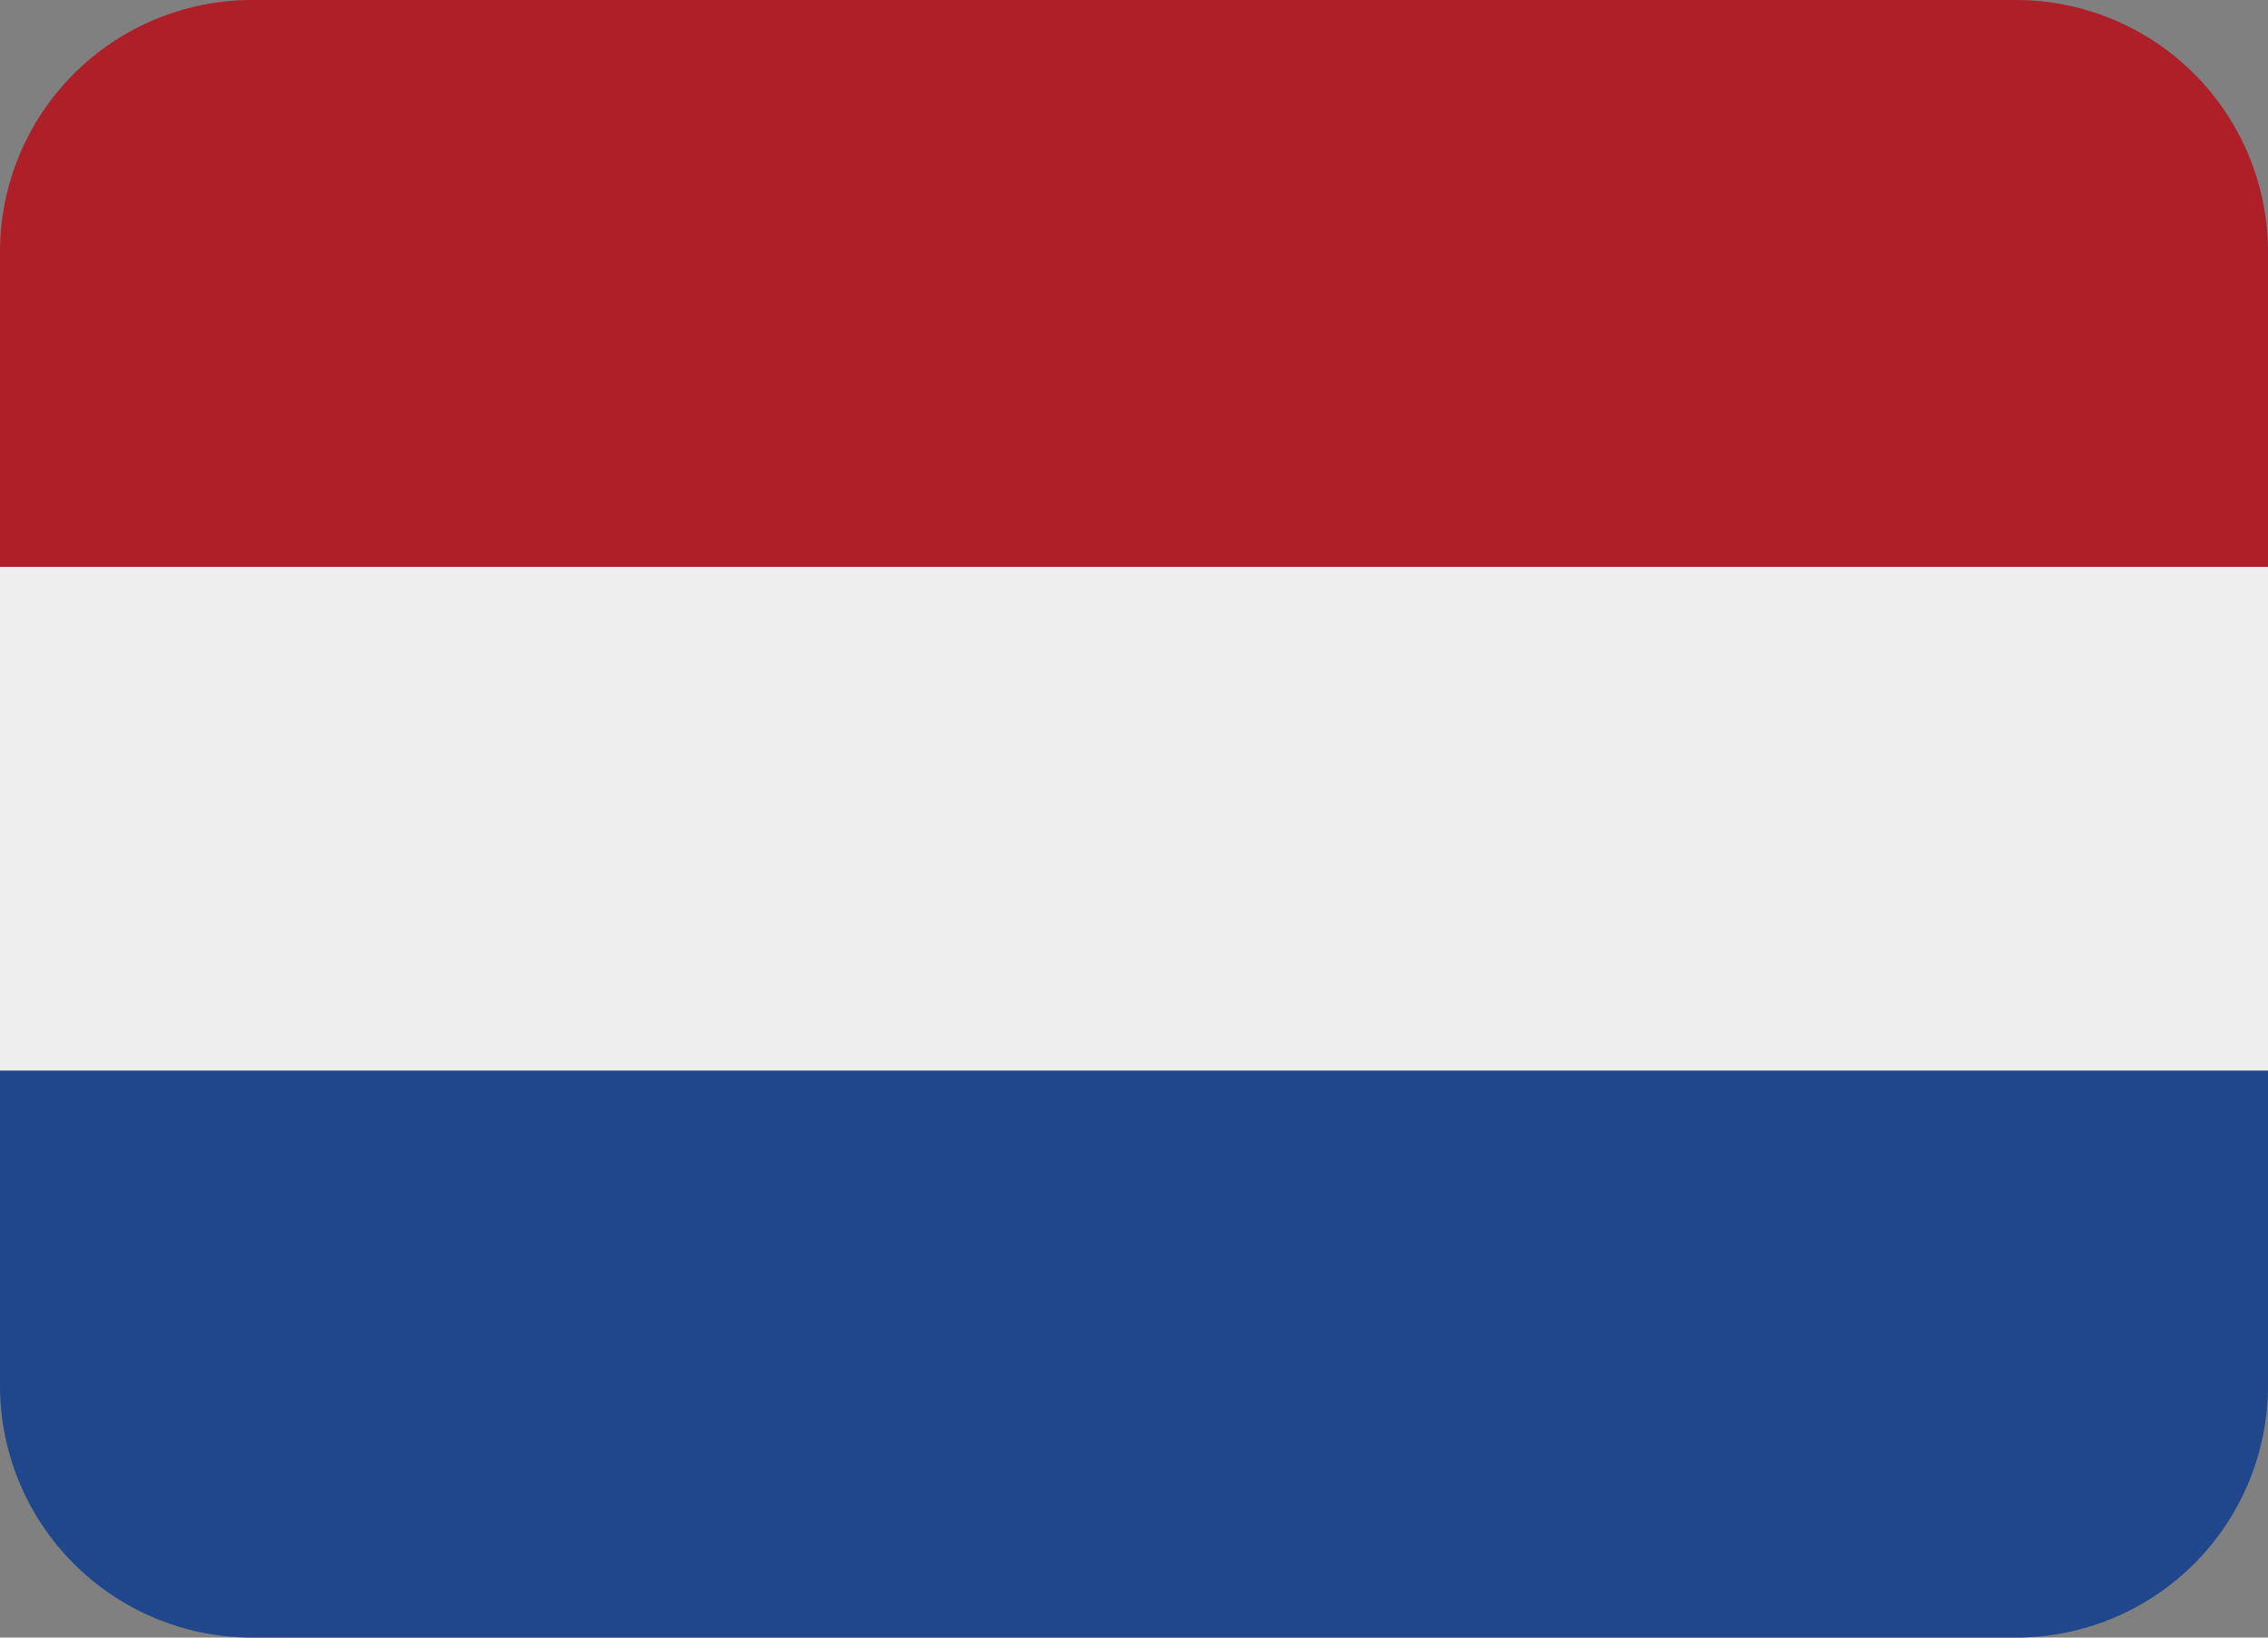
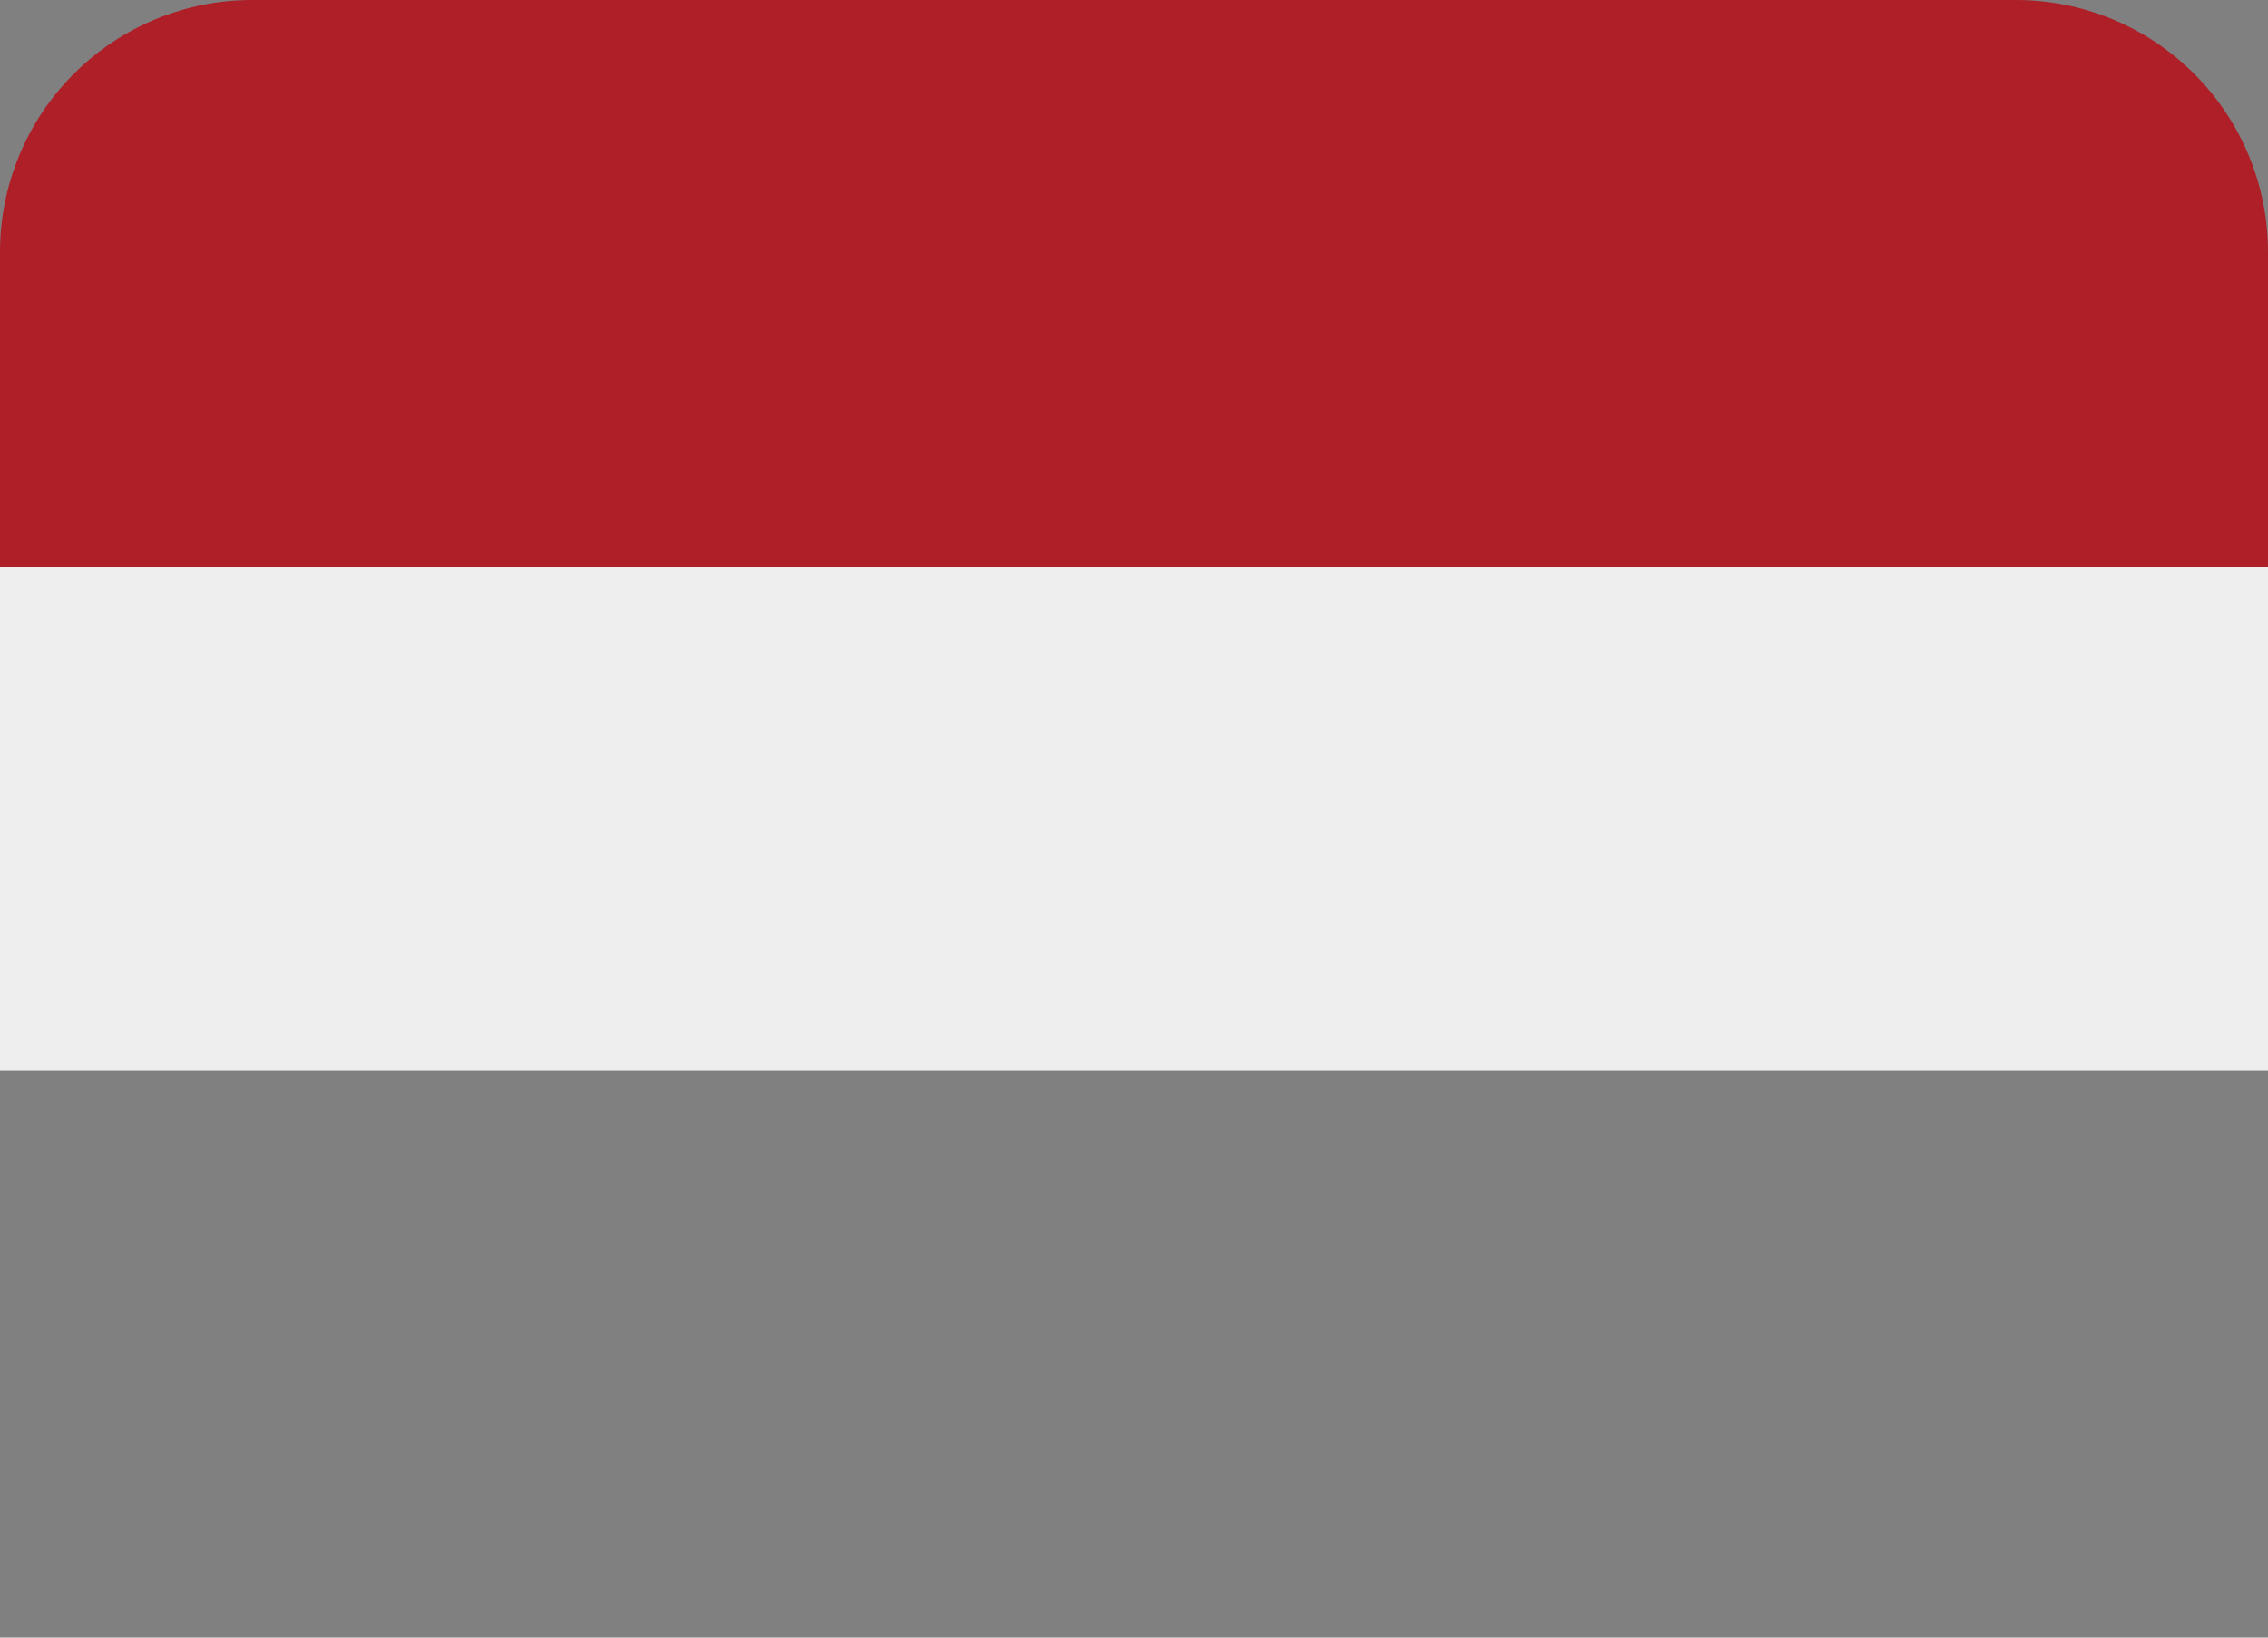
<svg xmlns="http://www.w3.org/2000/svg" width="18" height="13" viewBox="0 0 18 13" fill="none">
  <rect x="0" y="0" width="18" height="13" fill="#808080" stroke="none" />
  <path d="M0 4.5H18V8.5H0V4.5Z" fill="#EEEEEE" />
  <path d="M16 0H2C1.47 0 0.961 0.211 0.586 0.586C0.211 0.961 0 1.47 0 2L0 4.5H18V2C18 1.47 17.789 0.961 17.414 0.586C17.039 0.211 16.53 0 16 0Z" fill="#AE1F28" />
-   <path d="M2 13H16C16.53 13 17.039 12.789 17.414 12.414C17.789 12.039 18 11.53 18 11V8.5H0V11C0 11.53 0.211 12.039 0.586 12.414C0.961 12.789 1.47 13 2 13Z" fill="#20478B" />
</svg>